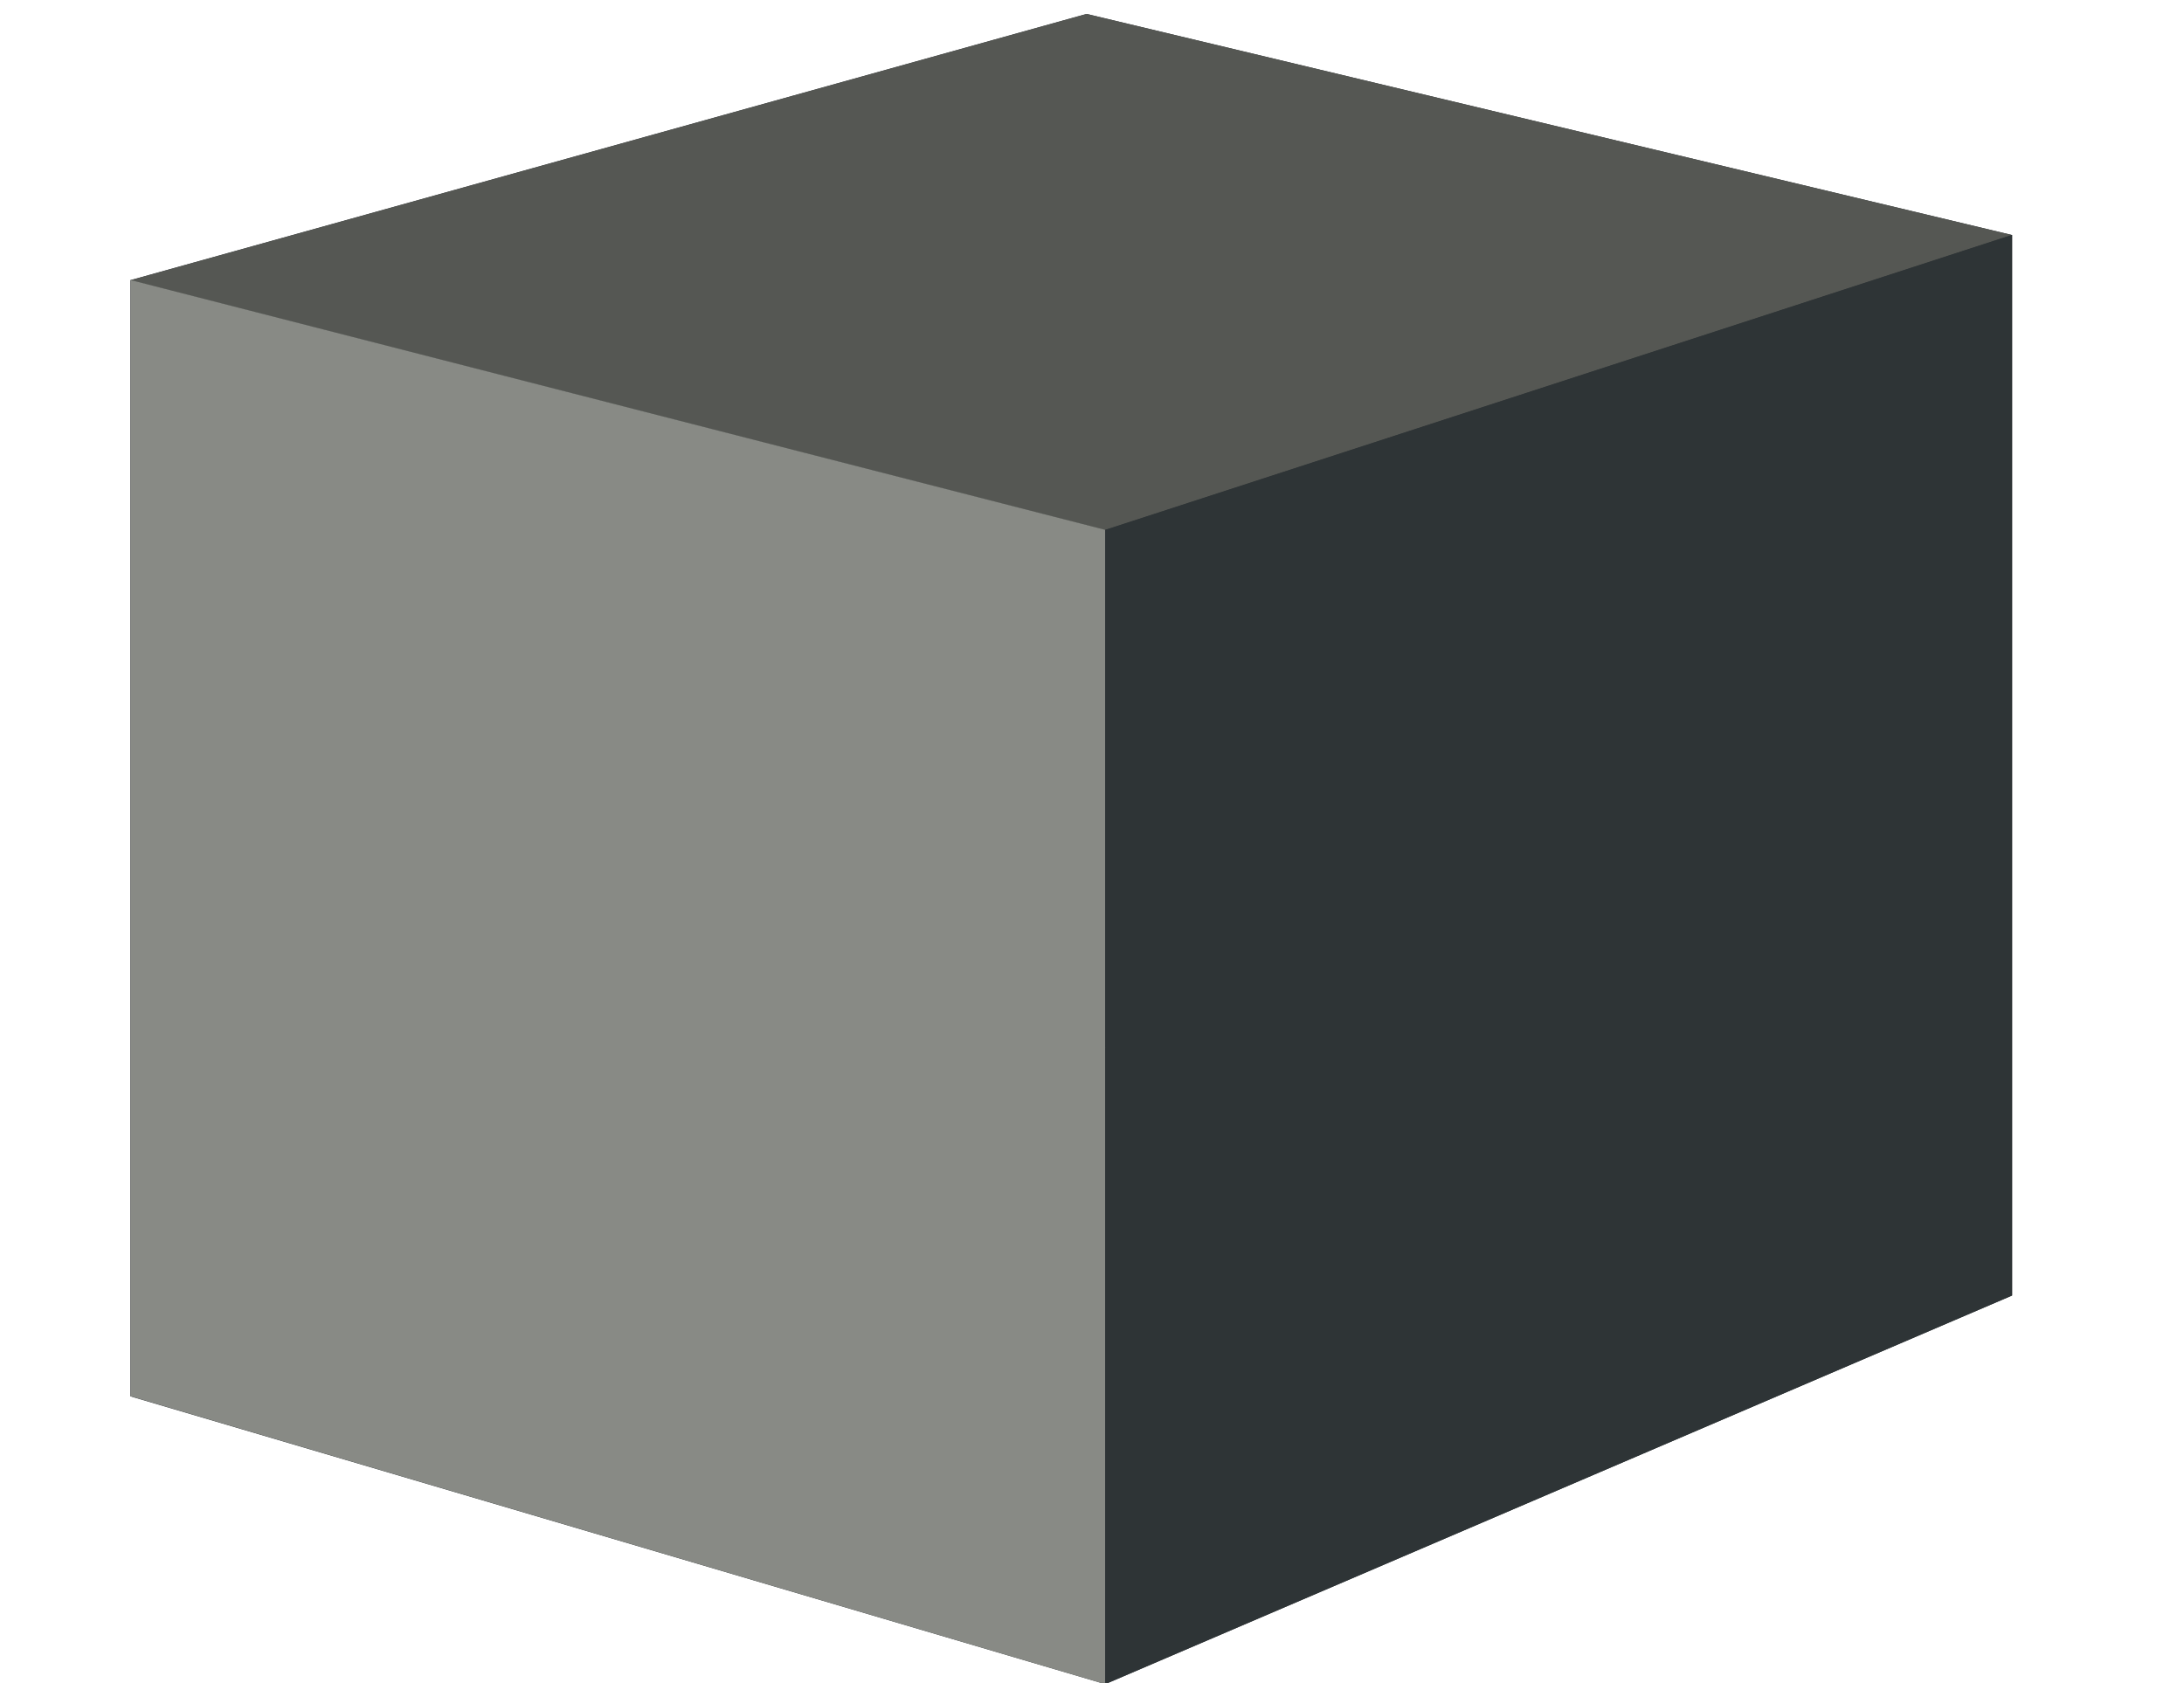
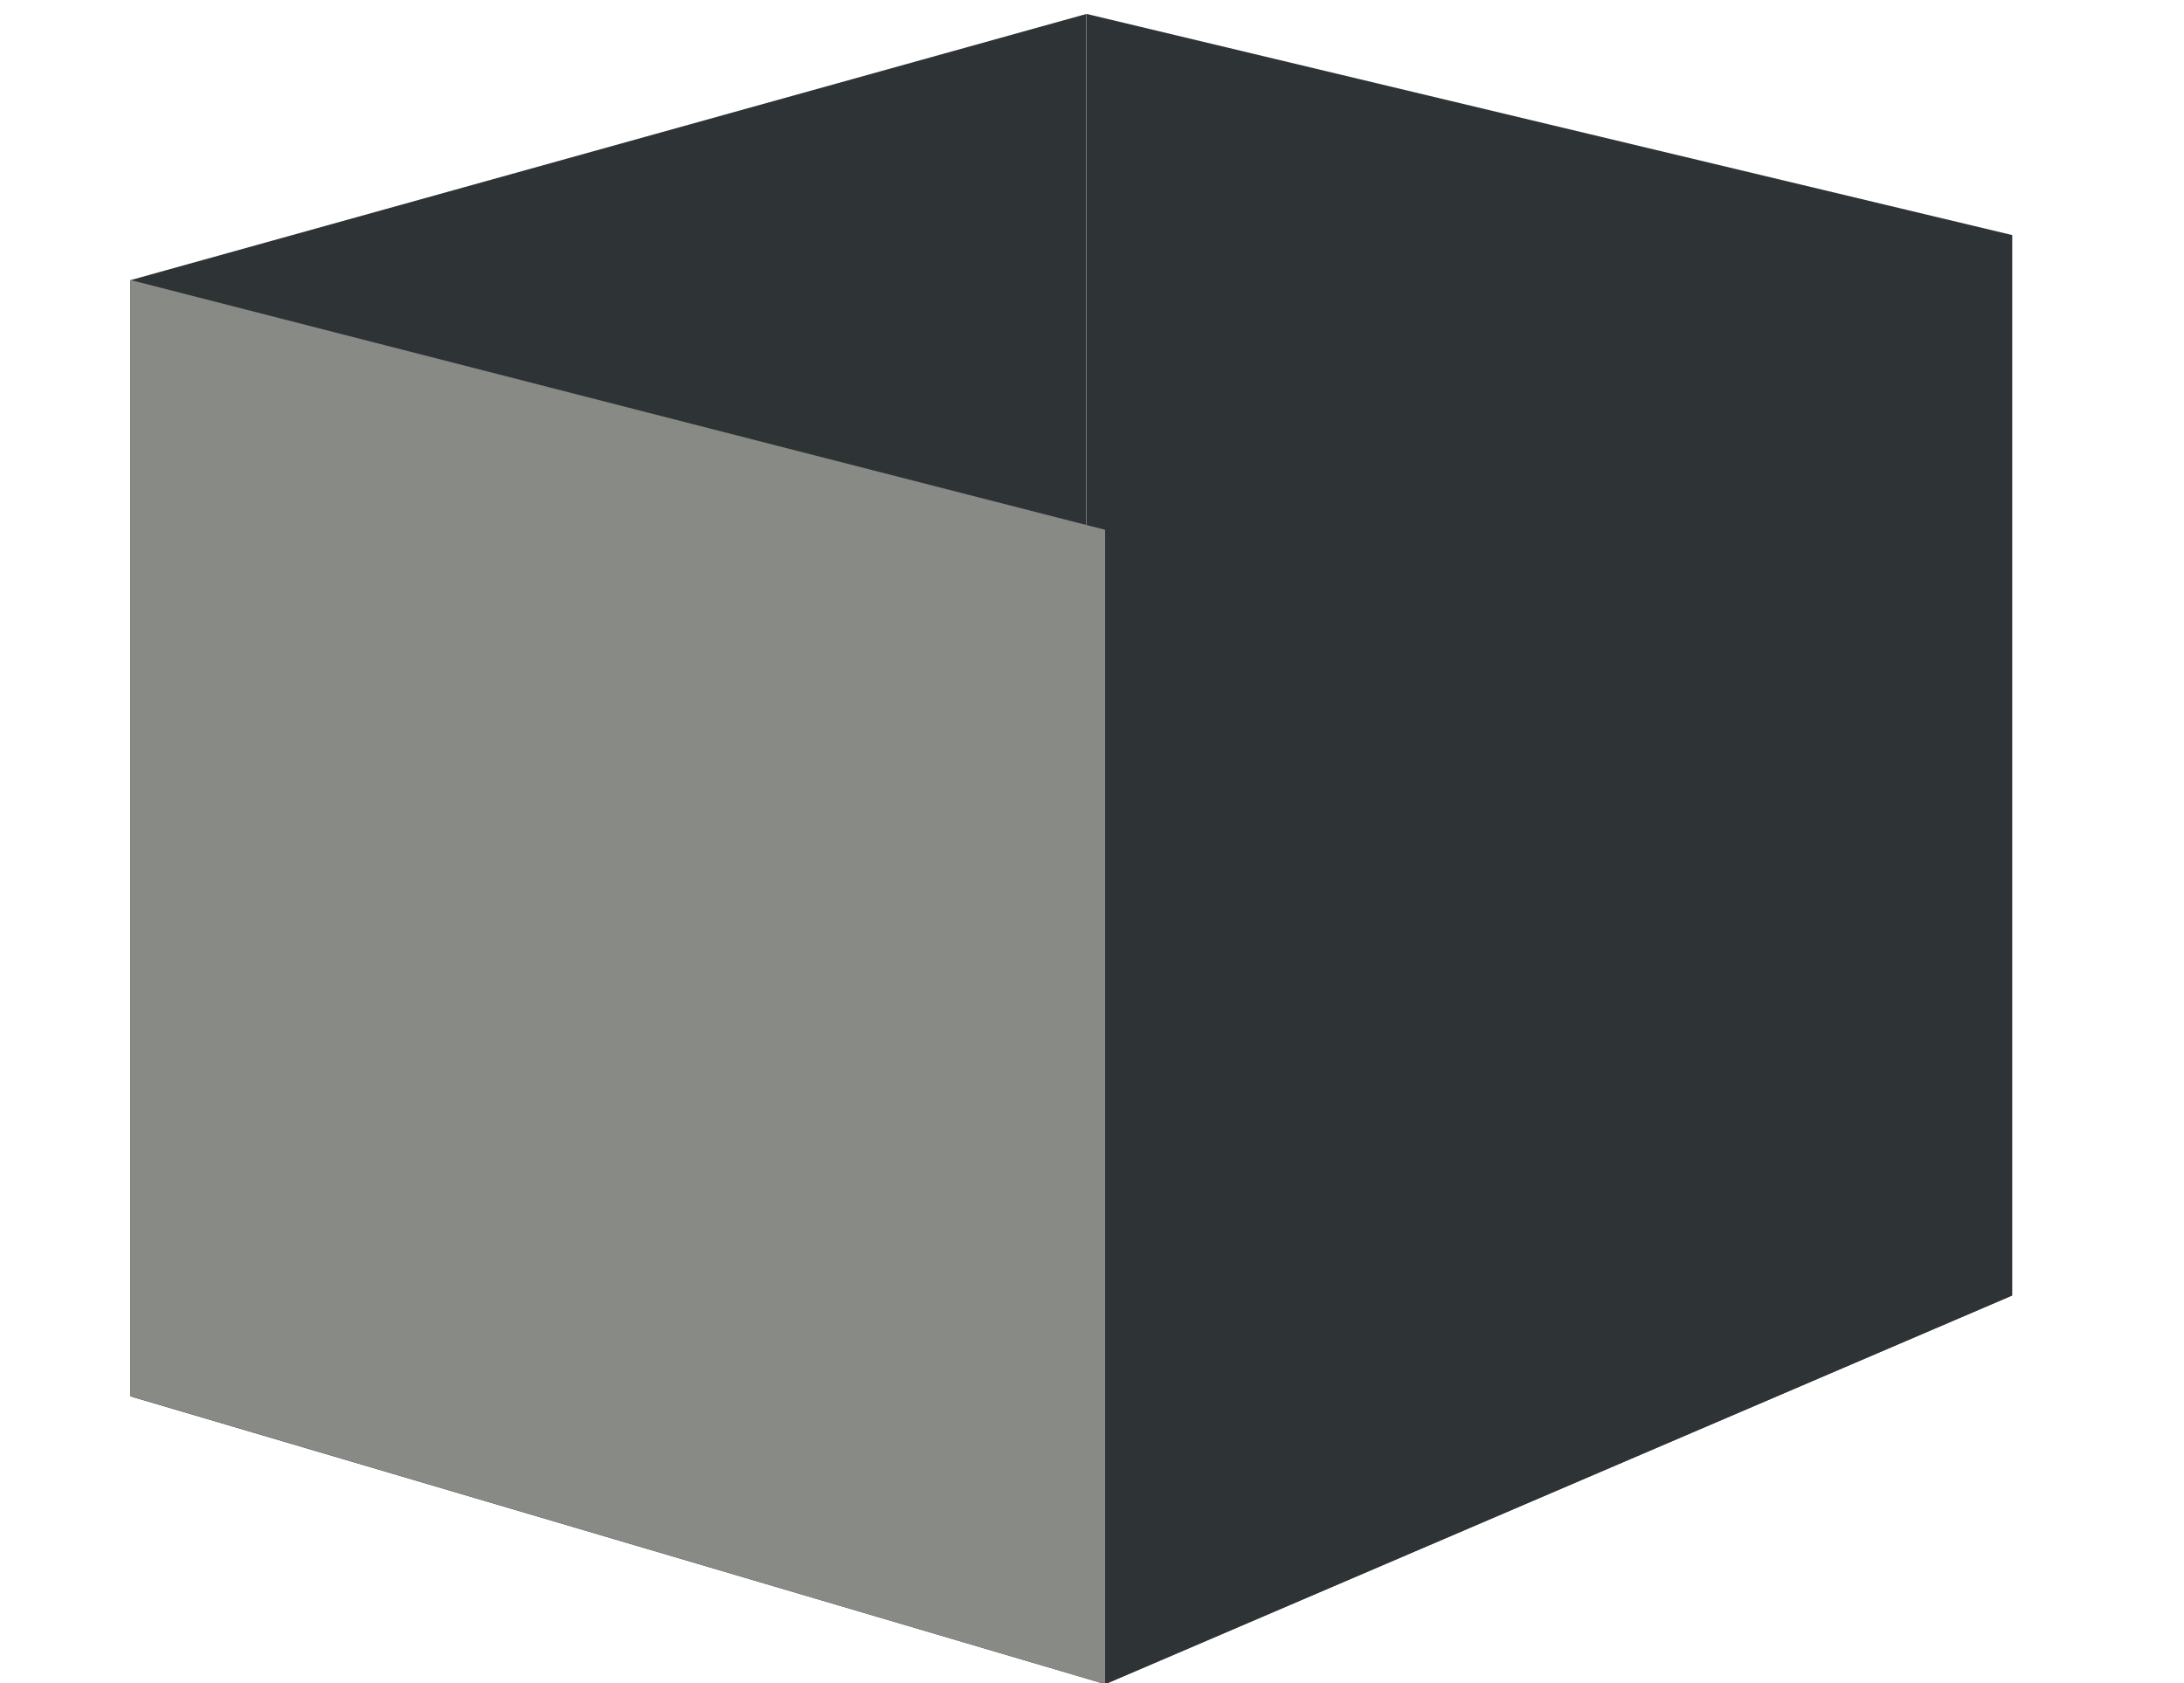
<svg xmlns="http://www.w3.org/2000/svg" xmlns:ns1="http://www.inkscape.org/namespaces/inkscape" xmlns:ns2="http://sodipodi.sourceforge.net/DTD/sodipodi-0.dtd" width="56.004mm" height="43.165mm" viewBox="0 0 56.004 43.165" version="1.1" id="svg1537" ns1:version="1.0.1 (3bc2e813f5, 2020-09-07)" ns2:docname="closed-apis.svg">
  <defs id="defs1531" />
  <ns2:namedview id="base" pagecolor="#ffffff" bordercolor="#666666" borderopacity="1.0" ns1:pageopacity="0.0" ns1:pageshadow="2" ns1:zoom="1.4" ns1:cx="178.84931" ns1:cy="137.67497" ns1:document-units="mm" ns1:current-layer="g1606" ns1:document-rotation="0" showgrid="false" ns1:window-width="1890" ns1:window-height="998" ns1:window-x="15" ns1:window-y="67" ns1:window-maximized="1" fit-margin-top="0" fit-margin-left="0" fit-margin-right="0" fit-margin-bottom="0" />
  <g ns1:label="Calque 1" ns1:groupmode="layer" id="layer1" transform="translate(-74.061,-63.791)">
    <g id="g1606" transform="matrix(5.014,0,0,5.014,-279.264,-399.19)" style="fill:#2e3436">
      <path d="m 76.024,97.669 -4.89,1.812 v -5.71 l 4.89,-1.362 z" style="fill:#2e3436;fill-rule:evenodd;stroke:none;stroke-width:5.989px;stroke-linecap:butt;stroke-linejoin:round;stroke-opacity:1;image-rendering:auto" id="path2258" />
      <path d="m 80.758,98.965 v -5.425 l -4.733,-1.131 v 5.261 z" style="fill:#2e3436;fill-rule:evenodd;stroke:none;stroke-width:5.989px;stroke-linecap:butt;stroke-linejoin:round;stroke-opacity:1;image-rendering:auto" id="path2260" />
      <path d="m 80.758,98.965 -4.638,1.988 -4.985,-1.472 4.89,-1.812 z" style="fill:#2e3436;fill-rule:evenodd;stroke:none;stroke-width:5.989px;stroke-linecap:butt;stroke-linejoin:round;stroke-opacity:1;image-rendering:auto" id="path2262" />
-       <path d="m 80.758,93.54 -4.638,1.509 -4.985,-1.278 4.89,-1.362 z" style="fill:#555753;fill-opacity:1;fill-rule:evenodd;stroke:none;stroke-width:5.989px;stroke-linecap:butt;stroke-linejoin:round;stroke-opacity:1;image-rendering:auto" id="path2264" />
      <path d="m 76.12,100.953 v -5.905 l -4.985,-1.278 v 5.71 z" style="fill:#888a85;fill-opacity:1;fill-rule:evenodd;stroke:none;stroke-width:5.989px;stroke-linecap:butt;stroke-linejoin:round;stroke-opacity:1;image-rendering:auto" id="path2266" />
      <path d="m 80.758,98.965 -4.638,1.988 v -5.905 l 4.638,-1.509 z" style="fill:#2e3436;fill-opacity:1;fill-rule:evenodd;stroke:none;stroke-width:5.989px;stroke-linecap:butt;stroke-linejoin:round;stroke-opacity:1;image-rendering:auto" id="path2268" />
    </g>
  </g>
</svg>